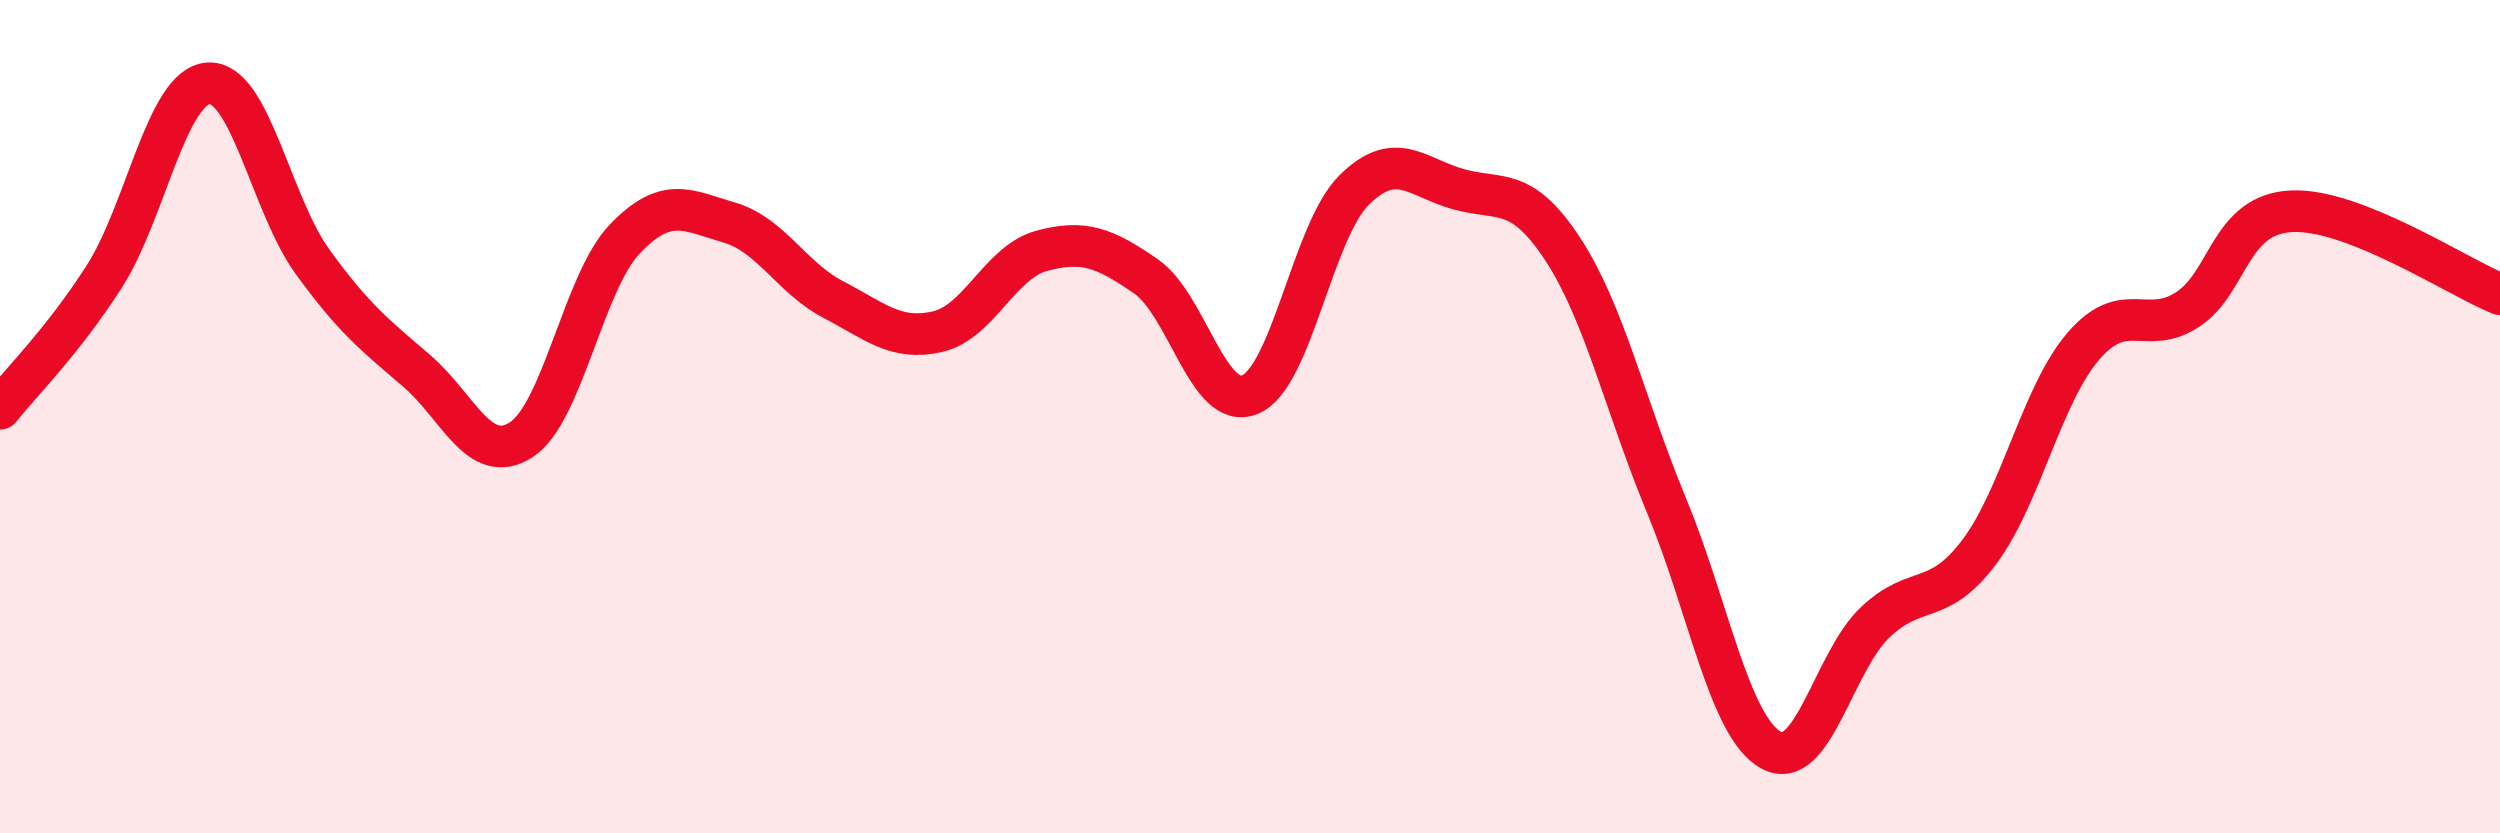
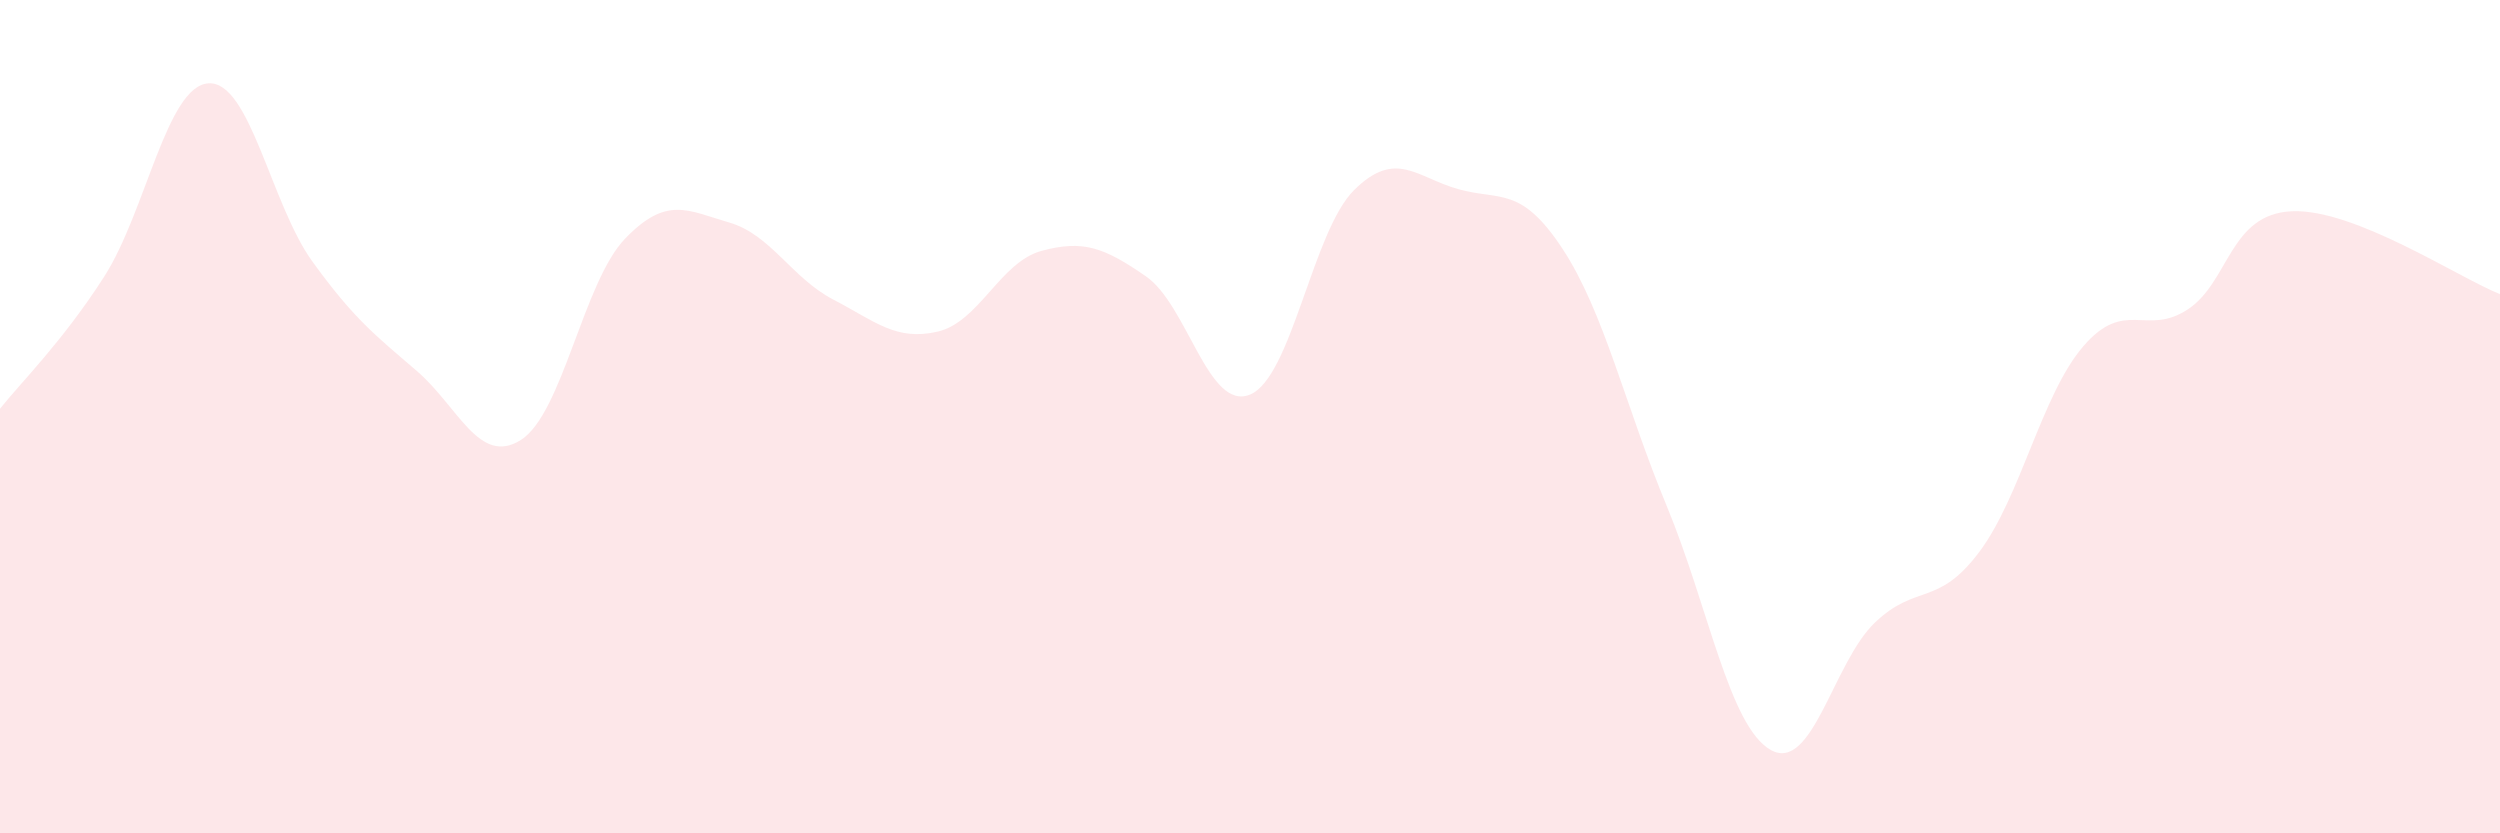
<svg xmlns="http://www.w3.org/2000/svg" width="60" height="20" viewBox="0 0 60 20">
  <path d="M 0,9.81 C 0.5,9.18 1.5,8.2 2.5,6.64 C 3.5,5.08 4,2.07 5,2 C 6,1.93 6.5,4.9 7.5,6.28 C 8.5,7.66 9,8.04 10,8.9 C 11,9.76 11.5,11.19 12.5,10.56 C 13.5,9.93 14,6.77 15,5.73 C 16,4.69 16.5,5.05 17.5,5.34 C 18.5,5.63 19,6.67 20,7.19 C 21,7.71 21.5,8.19 22.5,7.96 C 23.5,7.73 24,6.29 25,6.02 C 26,5.75 26.5,5.94 27.5,6.63 C 28.5,7.32 29,9.88 30,9.47 C 31,9.06 31.5,5.55 32.5,4.56 C 33.5,3.57 34,4.26 35,4.54 C 36,4.82 36.5,4.45 37.5,5.97 C 38.5,7.49 39,9.73 40,12.14 C 41,14.55 41.5,17.44 42.5,18 C 43.5,18.56 44,15.89 45,14.94 C 46,13.99 46.5,14.58 47.5,13.25 C 48.5,11.92 49,9.47 50,8.31 C 51,7.15 51.5,8.08 52.5,7.43 C 53.5,6.78 53.5,5.14 55,5.07 C 56.5,5 59,6.66 60,7.06L60 20L0 20Z" fill="#EB0A25" opacity="0.1" stroke-linecap="round" stroke-linejoin="round" />
-   <path d="M 0,9.81 C 0.5,9.18 1.5,8.2 2.5,6.64 C 3.5,5.08 4,2.07 5,2 C 6,1.93 6.5,4.9 7.5,6.28 C 8.5,7.66 9,8.04 10,8.9 C 11,9.76 11.5,11.19 12.5,10.56 C 13.5,9.93 14,6.77 15,5.73 C 16,4.69 16.5,5.05 17.5,5.34 C 18.5,5.63 19,6.67 20,7.19 C 21,7.71 21.5,8.19 22.5,7.96 C 23.5,7.73 24,6.29 25,6.02 C 26,5.75 26.5,5.94 27.5,6.63 C 28.5,7.32 29,9.88 30,9.47 C 31,9.06 31.5,5.55 32.5,4.56 C 33.5,3.57 34,4.26 35,4.54 C 36,4.82 36.5,4.45 37.5,5.97 C 38.5,7.49 39,9.73 40,12.14 C 41,14.55 41.5,17.44 42.5,18 C 43.5,18.56 44,15.89 45,14.94 C 46,13.99 46.5,14.58 47.5,13.25 C 48.5,11.92 49,9.47 50,8.31 C 51,7.15 51.5,8.08 52.5,7.43 C 53.5,6.78 53.5,5.14 55,5.07 C 56.5,5 59,6.66 60,7.06" stroke="#EB0A25" stroke-width="1" fill="none" stroke-linecap="round" stroke-linejoin="round" />
</svg>